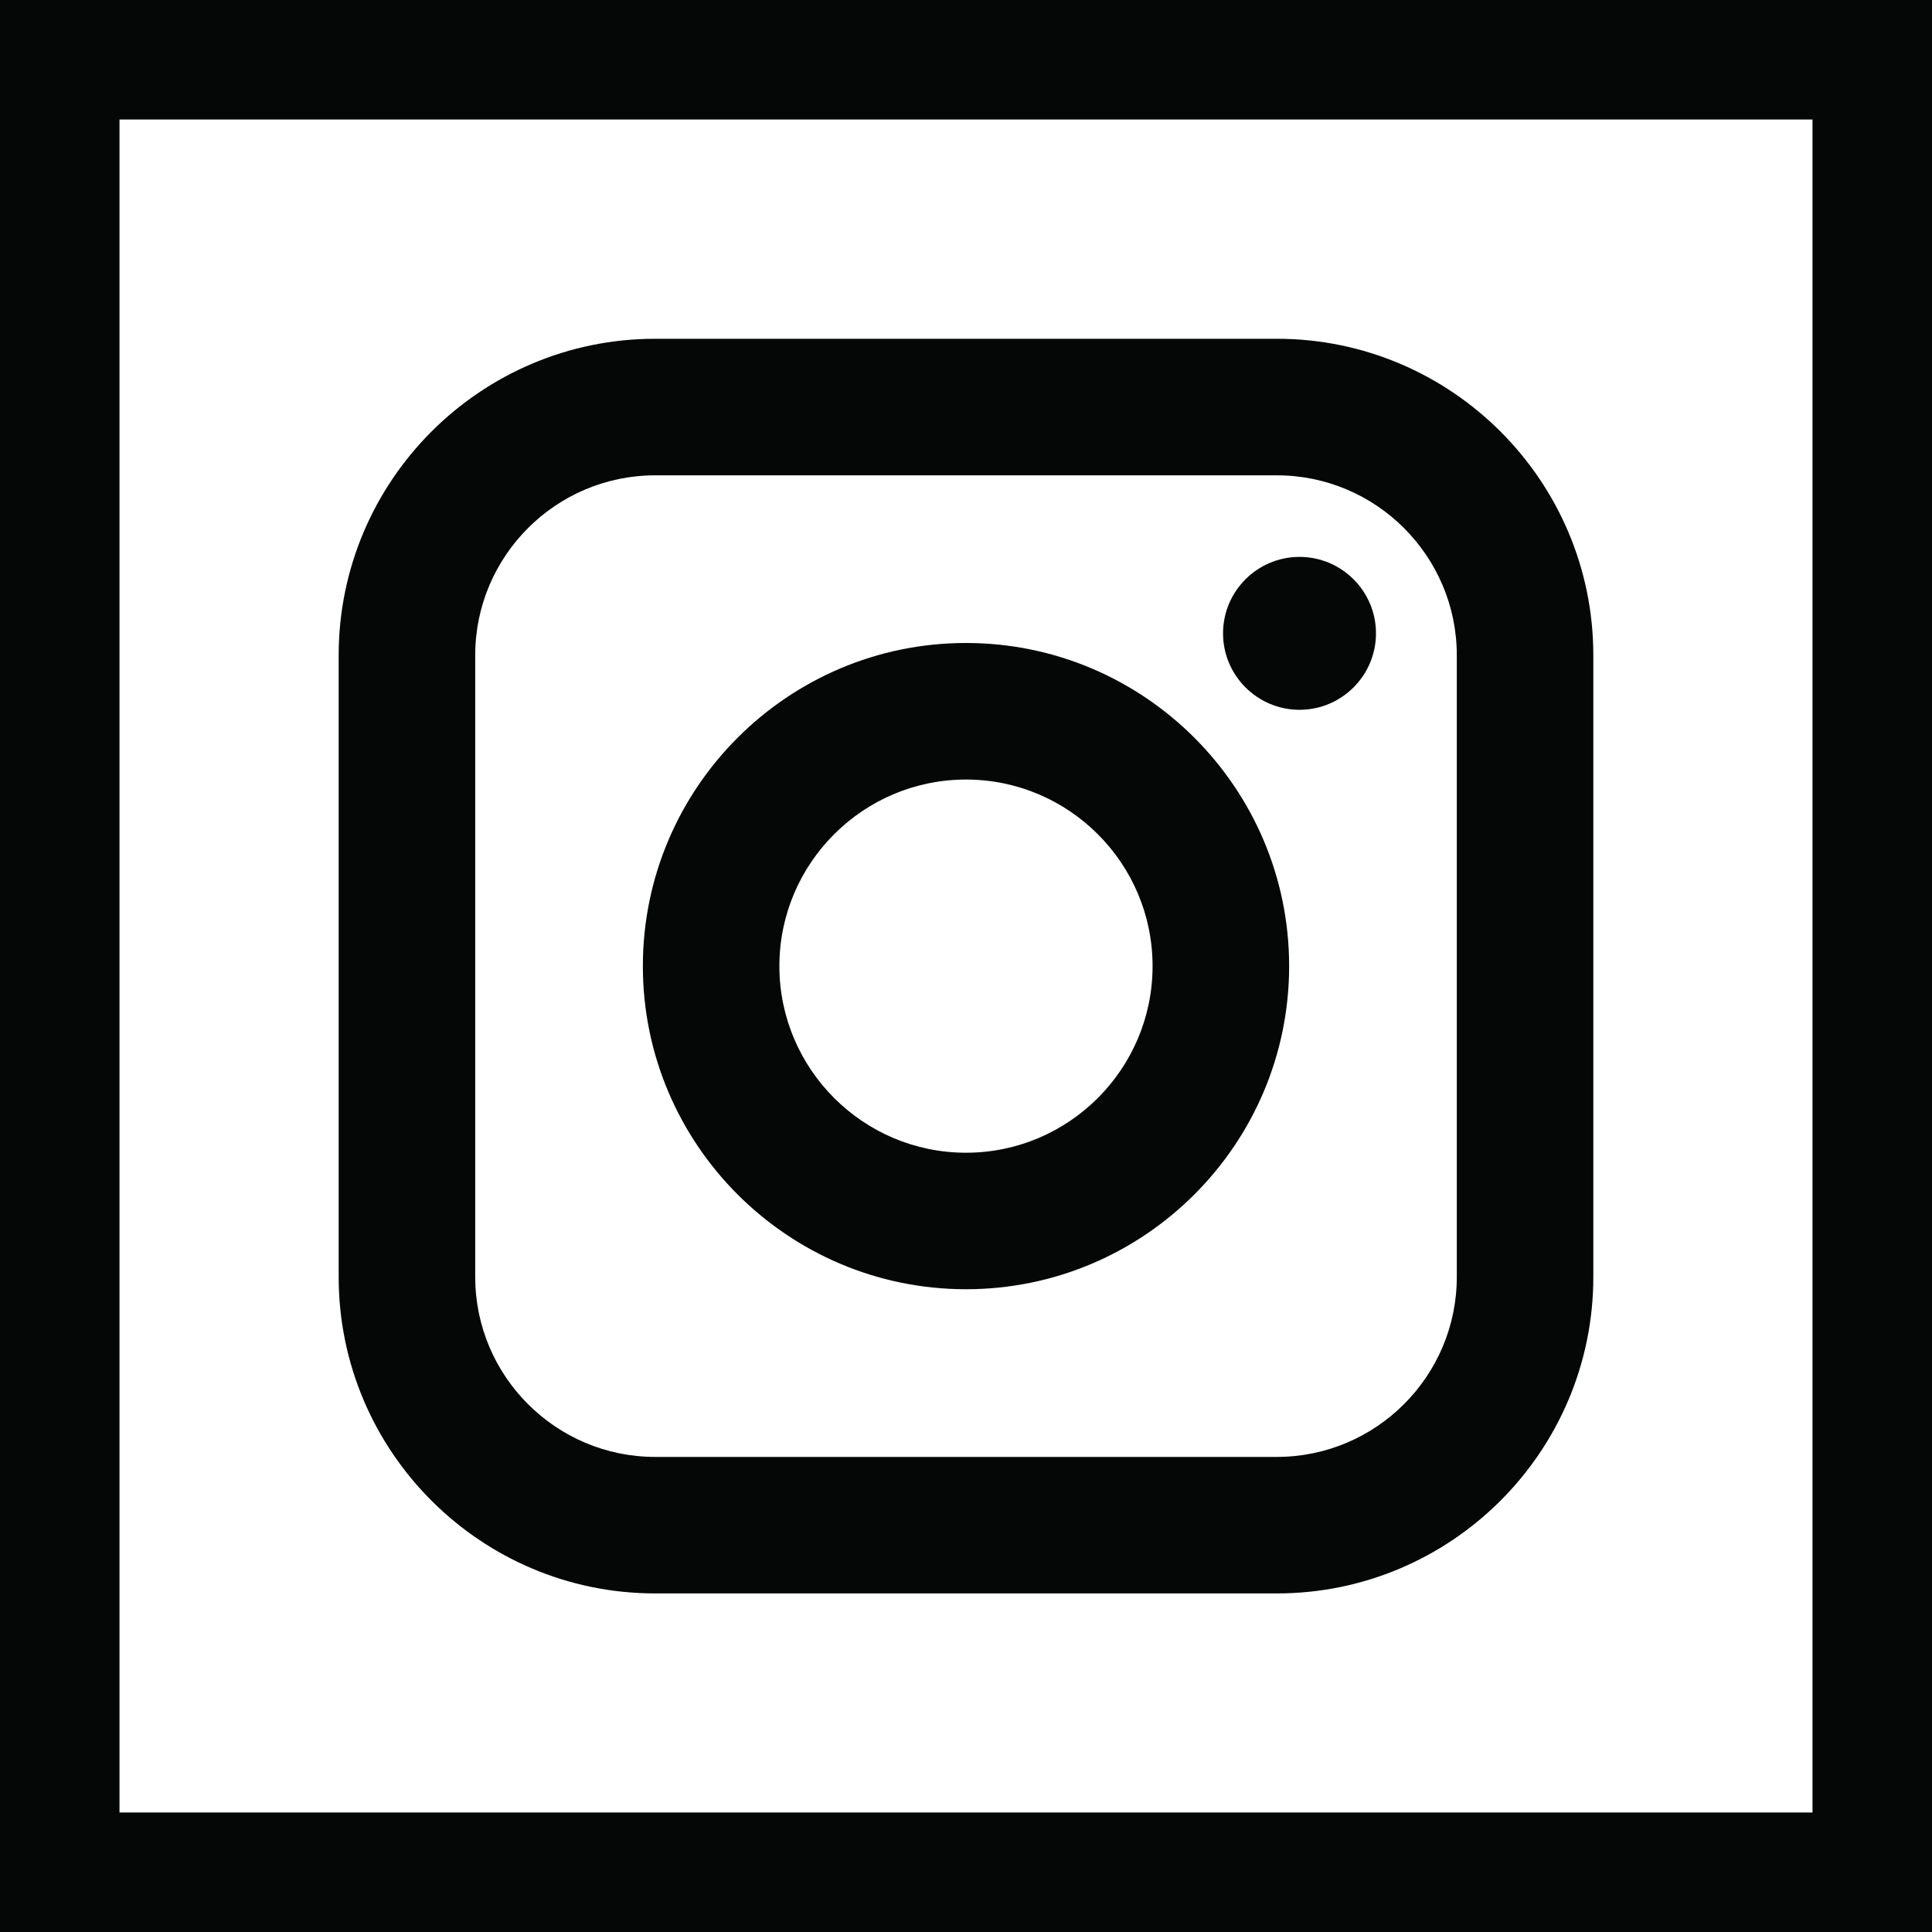
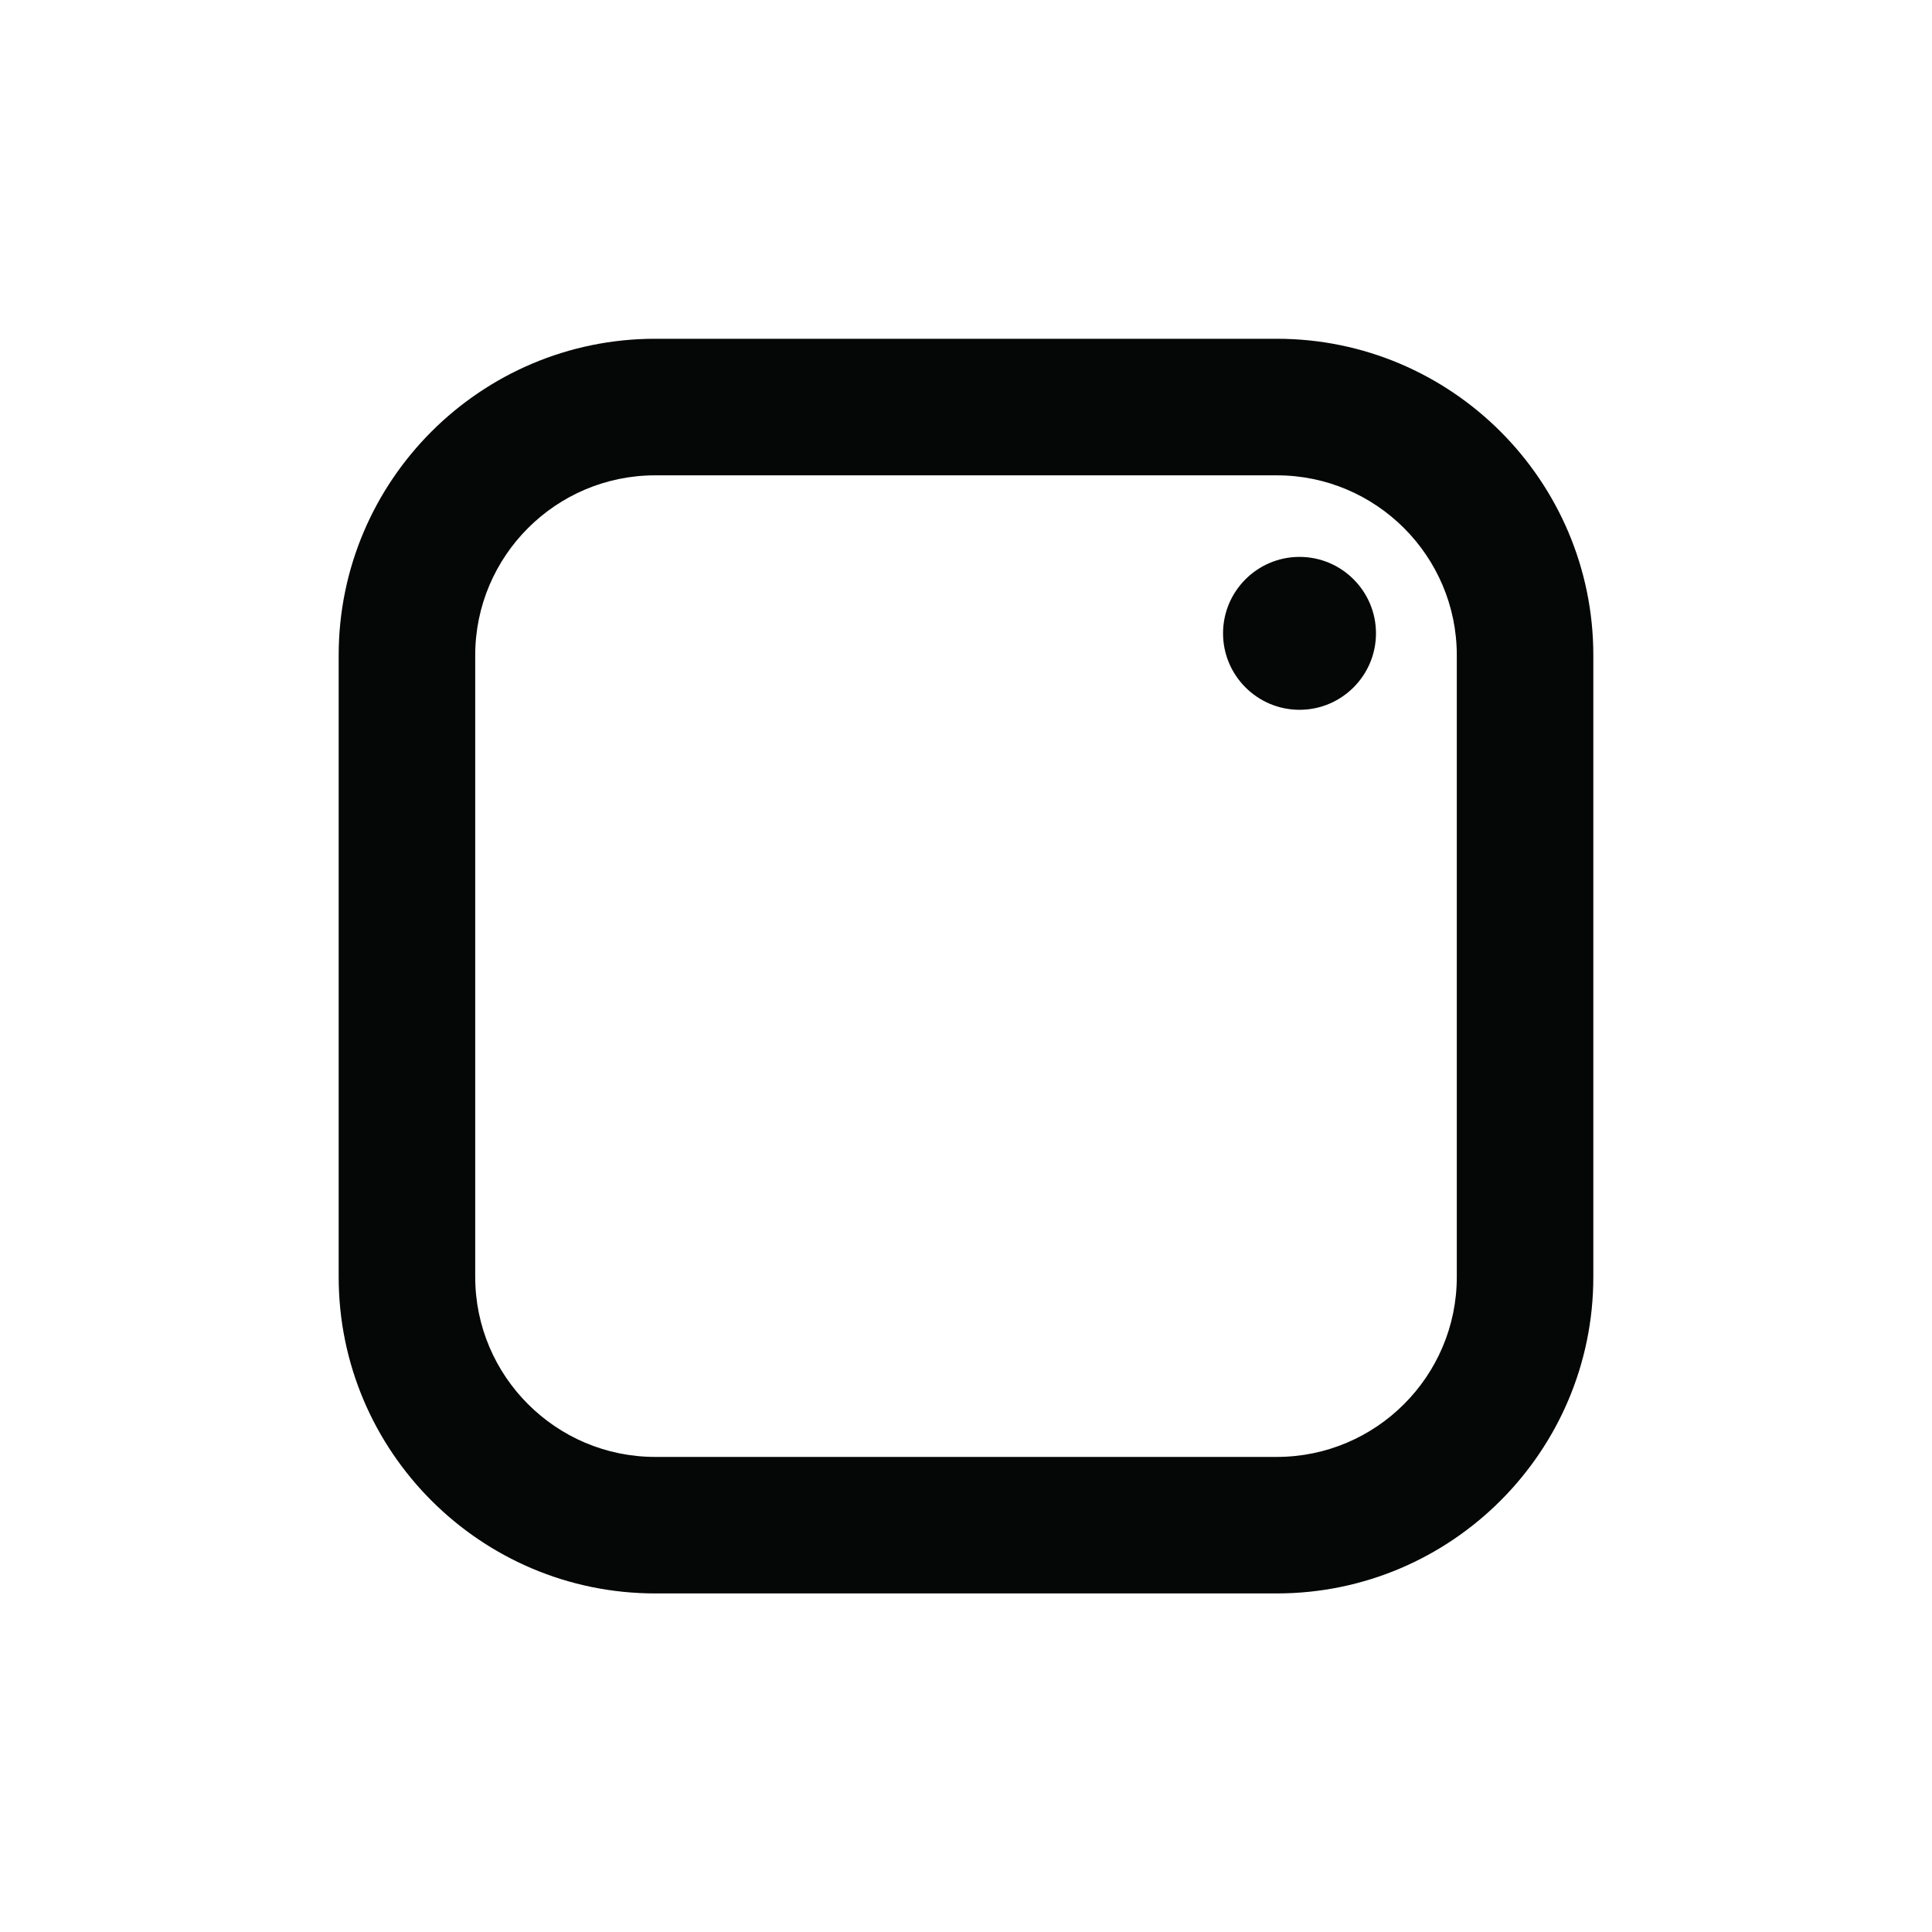
<svg xmlns="http://www.w3.org/2000/svg" width="400" height="400" viewBox="0 0 400 400" fill="none">
-   <path d="M0 0V400H400V0H0ZM375.258 375.258H24.742V24.742H375.258V375.258Z" fill="#050606" />
  <path d="M264.356 70.139H135.648C99.513 70.139 70.119 99.537 70.119 135.668V264.377C70.119 300.511 99.513 329.901 135.648 329.901H264.356C300.491 329.901 329.881 300.511 329.881 264.377V135.668C329.881 99.537 300.491 70.139 264.356 70.139V70.139ZM301.615 264.377C301.615 284.923 284.899 301.639 264.356 301.639H135.648C115.106 301.639 98.389 284.923 98.389 264.377V135.668C98.389 115.126 115.106 98.413 135.648 98.413H264.356C284.899 98.413 301.615 115.126 301.615 135.668V264.377Z" fill="#050606" />
  <path d="M269.052 146.956C260.321 146.956 253.218 139.856 253.218 131.125C253.218 122.399 260.321 115.299 269.052 115.299C277.783 115.299 284.882 122.399 284.882 131.125C284.882 139.856 277.783 146.956 269.052 146.956V146.956Z" fill="#050606" />
-   <path d="M199.996 133.123C163.112 133.123 133.098 163.132 133.098 200.02C133.098 236.908 163.112 266.922 199.996 266.922C236.888 266.922 266.902 236.908 266.902 200.02C266.902 163.136 236.888 133.123 199.996 133.123V133.123ZM199.996 238.66C178.705 238.66 161.364 221.323 161.364 200.02C161.364 178.725 178.705 161.397 199.996 161.397C221.299 161.397 238.628 178.725 238.628 200.02C238.628 221.323 221.299 238.66 199.996 238.66Z" fill="#050606" />
</svg>